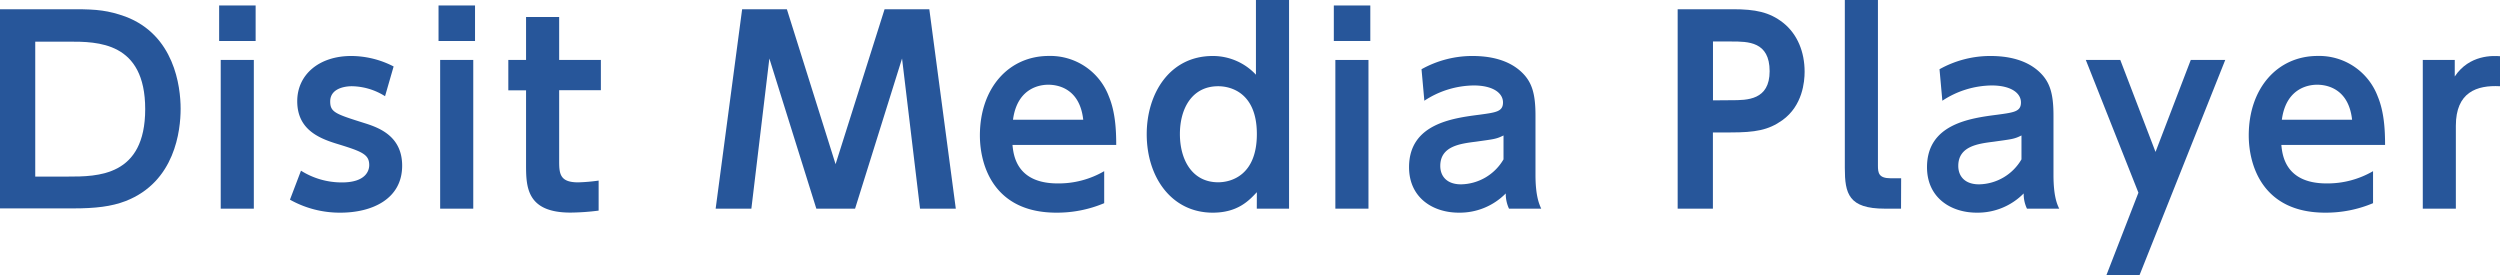
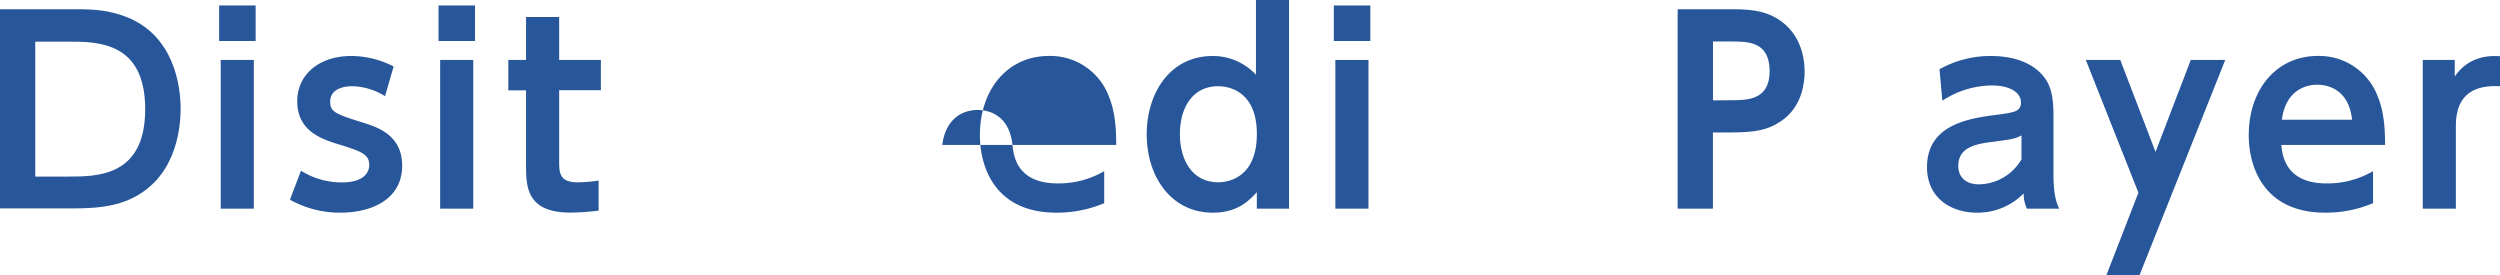
<svg xmlns="http://www.w3.org/2000/svg" viewBox="0 0 679.59 74.79">
  <defs>
    <style>.cls-1{fill:#27569a;}</style>
  </defs>
  <g id="レイヤー_2" data-name="レイヤー 2">
    <g id="編集モード">
      <path class="cls-1" d="M0,2.51H20.45c5.91,0,9,.34,13.65,2,13.25,5,15,18.89,15,25.07,0,5.84-1.49,19.83-14.94,25.07-3.87,1.49-8.22,2-14.27,2H0ZM9.58,48h8.83c8.08,0,21.06,0,21.06-18.34s-13-18.34-20.79-18.34H9.58Z" />
      <path class="cls-1" d="M69.49,11.14H59.57V1.49h9.92ZM69,56.72h-9V16.3h9Z" />
      <path class="cls-1" d="M104.67,26.15a17.36,17.36,0,0,0-9-2.71c-2.24,0-5.91.74-5.91,4.14,0,2.92,1.43,3.4,9.17,5.84,3.94,1.23,10.39,3.47,10.39,11.62,0,9.1-8.22,12.77-16.78,12.77a27.65,27.65,0,0,1-13.72-3.53l3-7.88a20.74,20.74,0,0,0,11.14,3.19c6.52,0,7.41-3.26,7.41-4.69,0-3-2-3.73-9.11-5.91-5-1.56-10.46-4.07-10.46-11.48,0-7.2,5.91-12.29,14.68-12.29A25.25,25.25,0,0,1,107,18.07Z" />
      <path class="cls-1" d="M129.13,11.14h-9.92V1.49h9.92Zm-.48,45.58h-9V16.3h9Z" />
      <path class="cls-1" d="M143,4.62h9V16.3h11.34v8.22H152V44c0,3.46.41,5.57,5.16,5.57a47.63,47.63,0,0,0,5.57-.48v8.16a64,64,0,0,1-7.61.54C143,57.81,143,50.61,143,44.56v-20h-4.82V16.3H143Z" />
-       <path class="cls-1" d="M232.44,56.72H221.91L209.14,15.9l-4.89,40.82h-9.71l7.2-54.21H213.9l13.24,42.12L240.46,2.51h12.16l7.2,54.21H250.1L245.21,15.9Z" />
-       <path class="cls-1" d="M275.23,39.4c.27,2.65,1,10.46,12.3,10.46a24.6,24.6,0,0,0,12.63-3.33v8.7a33,33,0,0,1-13,2.58c-17,0-20.79-12.84-20.79-21,0-12.77,7.75-21.6,18.75-21.6a17,17,0,0,1,16.31,11c1.76,4.21,2,9.17,2,13.18Zm19.23-6.86c-1-9.1-7.75-9.51-9.51-9.51-1.5,0-8.36.34-9.58,9.51Z" />
+       <path class="cls-1" d="M275.23,39.4c.27,2.65,1,10.46,12.3,10.46a24.6,24.6,0,0,0,12.63-3.33v8.7a33,33,0,0,1-13,2.58c-17,0-20.79-12.84-20.79-21,0-12.77,7.75-21.6,18.75-21.6a17,17,0,0,1,16.31,11c1.76,4.21,2,9.17,2,13.18Zc-1-9.1-7.75-9.51-9.51-9.51-1.5,0-8.36.34-9.58,9.51Z" />
      <path class="cls-1" d="M341.66,52.24c-2.1,2.24-5.16,5.57-12,5.57-11.14,0-17.94-9.58-17.94-21.33,0-11,6.19-21.26,17.94-21.26a16,16,0,0,1,11.75,5.09V0h9V56.72h-8.77Zm-10.52-28.8c-7.07,0-10.4,6-10.4,13s3.33,13.11,10.4,13.11c3.46,0,10.52-1.83,10.52-13.11S334.53,23.44,331.14,23.44Z" />
      <path class="cls-1" d="M372.5,11.14h-9.92V1.49h9.92ZM372,56.72h-9V16.3h9Z" />
-       <path class="cls-1" d="M386.42,18.82a28.31,28.31,0,0,1,13.86-3.6c3.94,0,10.26.68,14.27,5.36,2,2.38,2.85,5.3,2.85,10.8v16.1c0,5.78,1,8,1.56,9.24H410.2a9.45,9.45,0,0,1-.88-4.14,17.56,17.56,0,0,1-12.77,5.23c-7.07,0-13.52-4.08-13.52-12.36,0-11.76,11.75-13.32,19.16-14.27,4.41-.61,6.38-.81,6.38-3.33s-2.65-4.62-8-4.62a24.88,24.88,0,0,0-13.38,4.15Zm22.29,18c-2,1-2.59,1-7.54,1.7-4.28.54-9.65,1.22-9.65,6.59,0,2.71,1.7,5,5.64,5a13.64,13.64,0,0,0,11.55-6.79Z" />
      <path class="cls-1" d="M471.06,2.51c6.05,0,9.92.75,13.65,3.67,3.94,3.13,5.85,8,5.85,13.32,0,2.71-.55,9.24-6.05,13.18-3.8,2.71-7.4,3.32-14.06,3.32h-4.82V56.72h-9.58V2.51Zm-.41,24.73c4.28,0,10.4,0,10.4-7.88,0-8.08-5.85-8.08-10.4-8.08h-5v16Z" />
-       <path class="cls-1" d="M516.77,56.72h-4.41c-9.85,0-10.87-4.07-10.87-11.07V0h9V45c0,2,.2,3.46,3.46,3.46h2.85Z" />
      <path class="cls-1" d="M527.23,18.82a28.28,28.28,0,0,1,13.86-3.6c3.94,0,10.26.68,14.27,5.36,2,2.38,2.85,5.3,2.85,10.8v16.1c0,5.78.95,8,1.56,9.24H551a9.3,9.3,0,0,1-.89-4.14,17.55,17.55,0,0,1-12.77,5.23c-7.06,0-13.51-4.08-13.51-12.36,0-11.76,11.75-13.32,19.15-14.27,4.42-.61,6.39-.81,6.39-3.33s-2.65-4.62-8-4.62A24.85,24.85,0,0,0,528,27.38Zm22.28,18c-2,1-2.58,1-7.54,1.7-4.28.54-9.64,1.22-9.64,6.59,0,2.71,1.7,5,5.64,5a13.62,13.62,0,0,0,11.54-6.79Z" />
      <path class="cls-1" d="M581.3,52.38,567,16.3h9.37l9.58,25,9.58-25h9.37l-23.3,58.49h-9Z" />
      <path class="cls-1" d="M620.15,39.4c.27,2.65,1,10.46,12.3,10.46a24.6,24.6,0,0,0,12.63-3.33v8.7a33,33,0,0,1-13,2.58c-17,0-20.79-12.84-20.79-21,0-12.77,7.75-21.6,18.75-21.6a17,17,0,0,1,16.31,11c1.76,4.21,2,9.17,2,13.18Zm19.23-6.86c-1-9.1-7.75-9.51-9.51-9.51-1.5,0-8.36.34-9.58,9.51Z" />
      <path class="cls-1" d="M658.6,56.72V16.3h8.69v4.49c4-6,10.46-5.64,12.3-5.51v8.16c-6.32-.34-12,1.63-12,10.73V56.72Z" />
    </g>
  </g>
</svg>